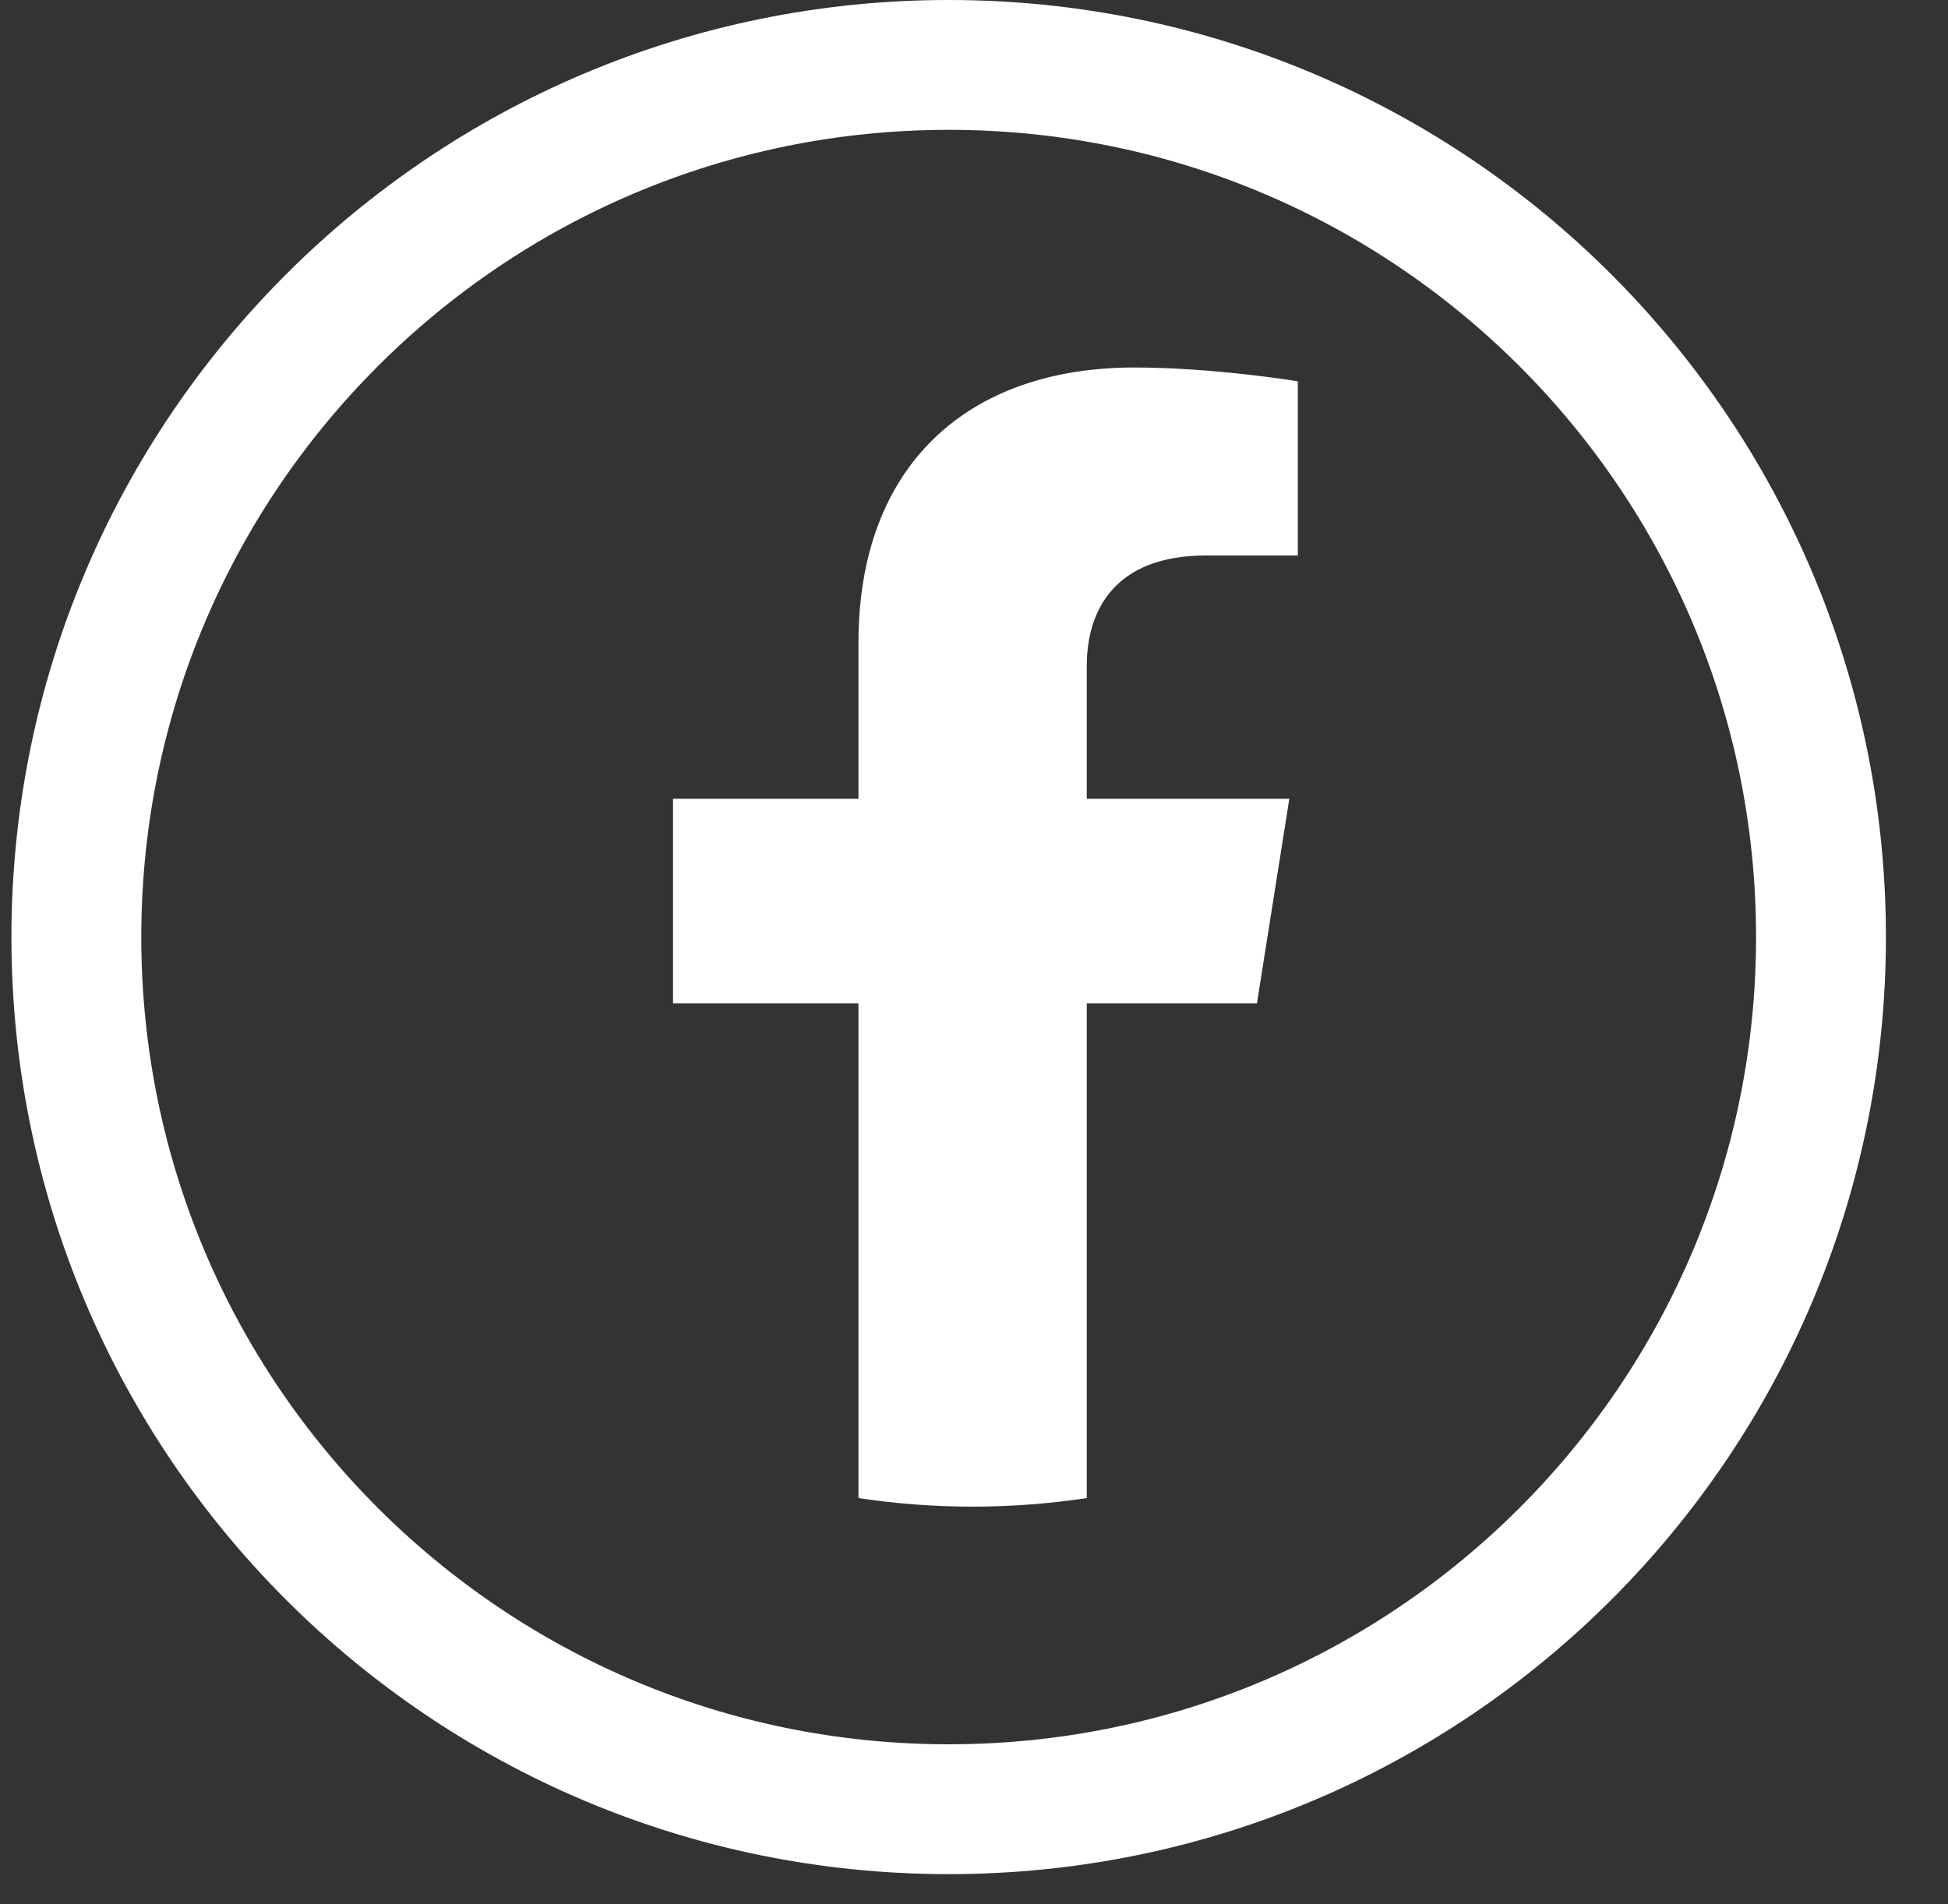
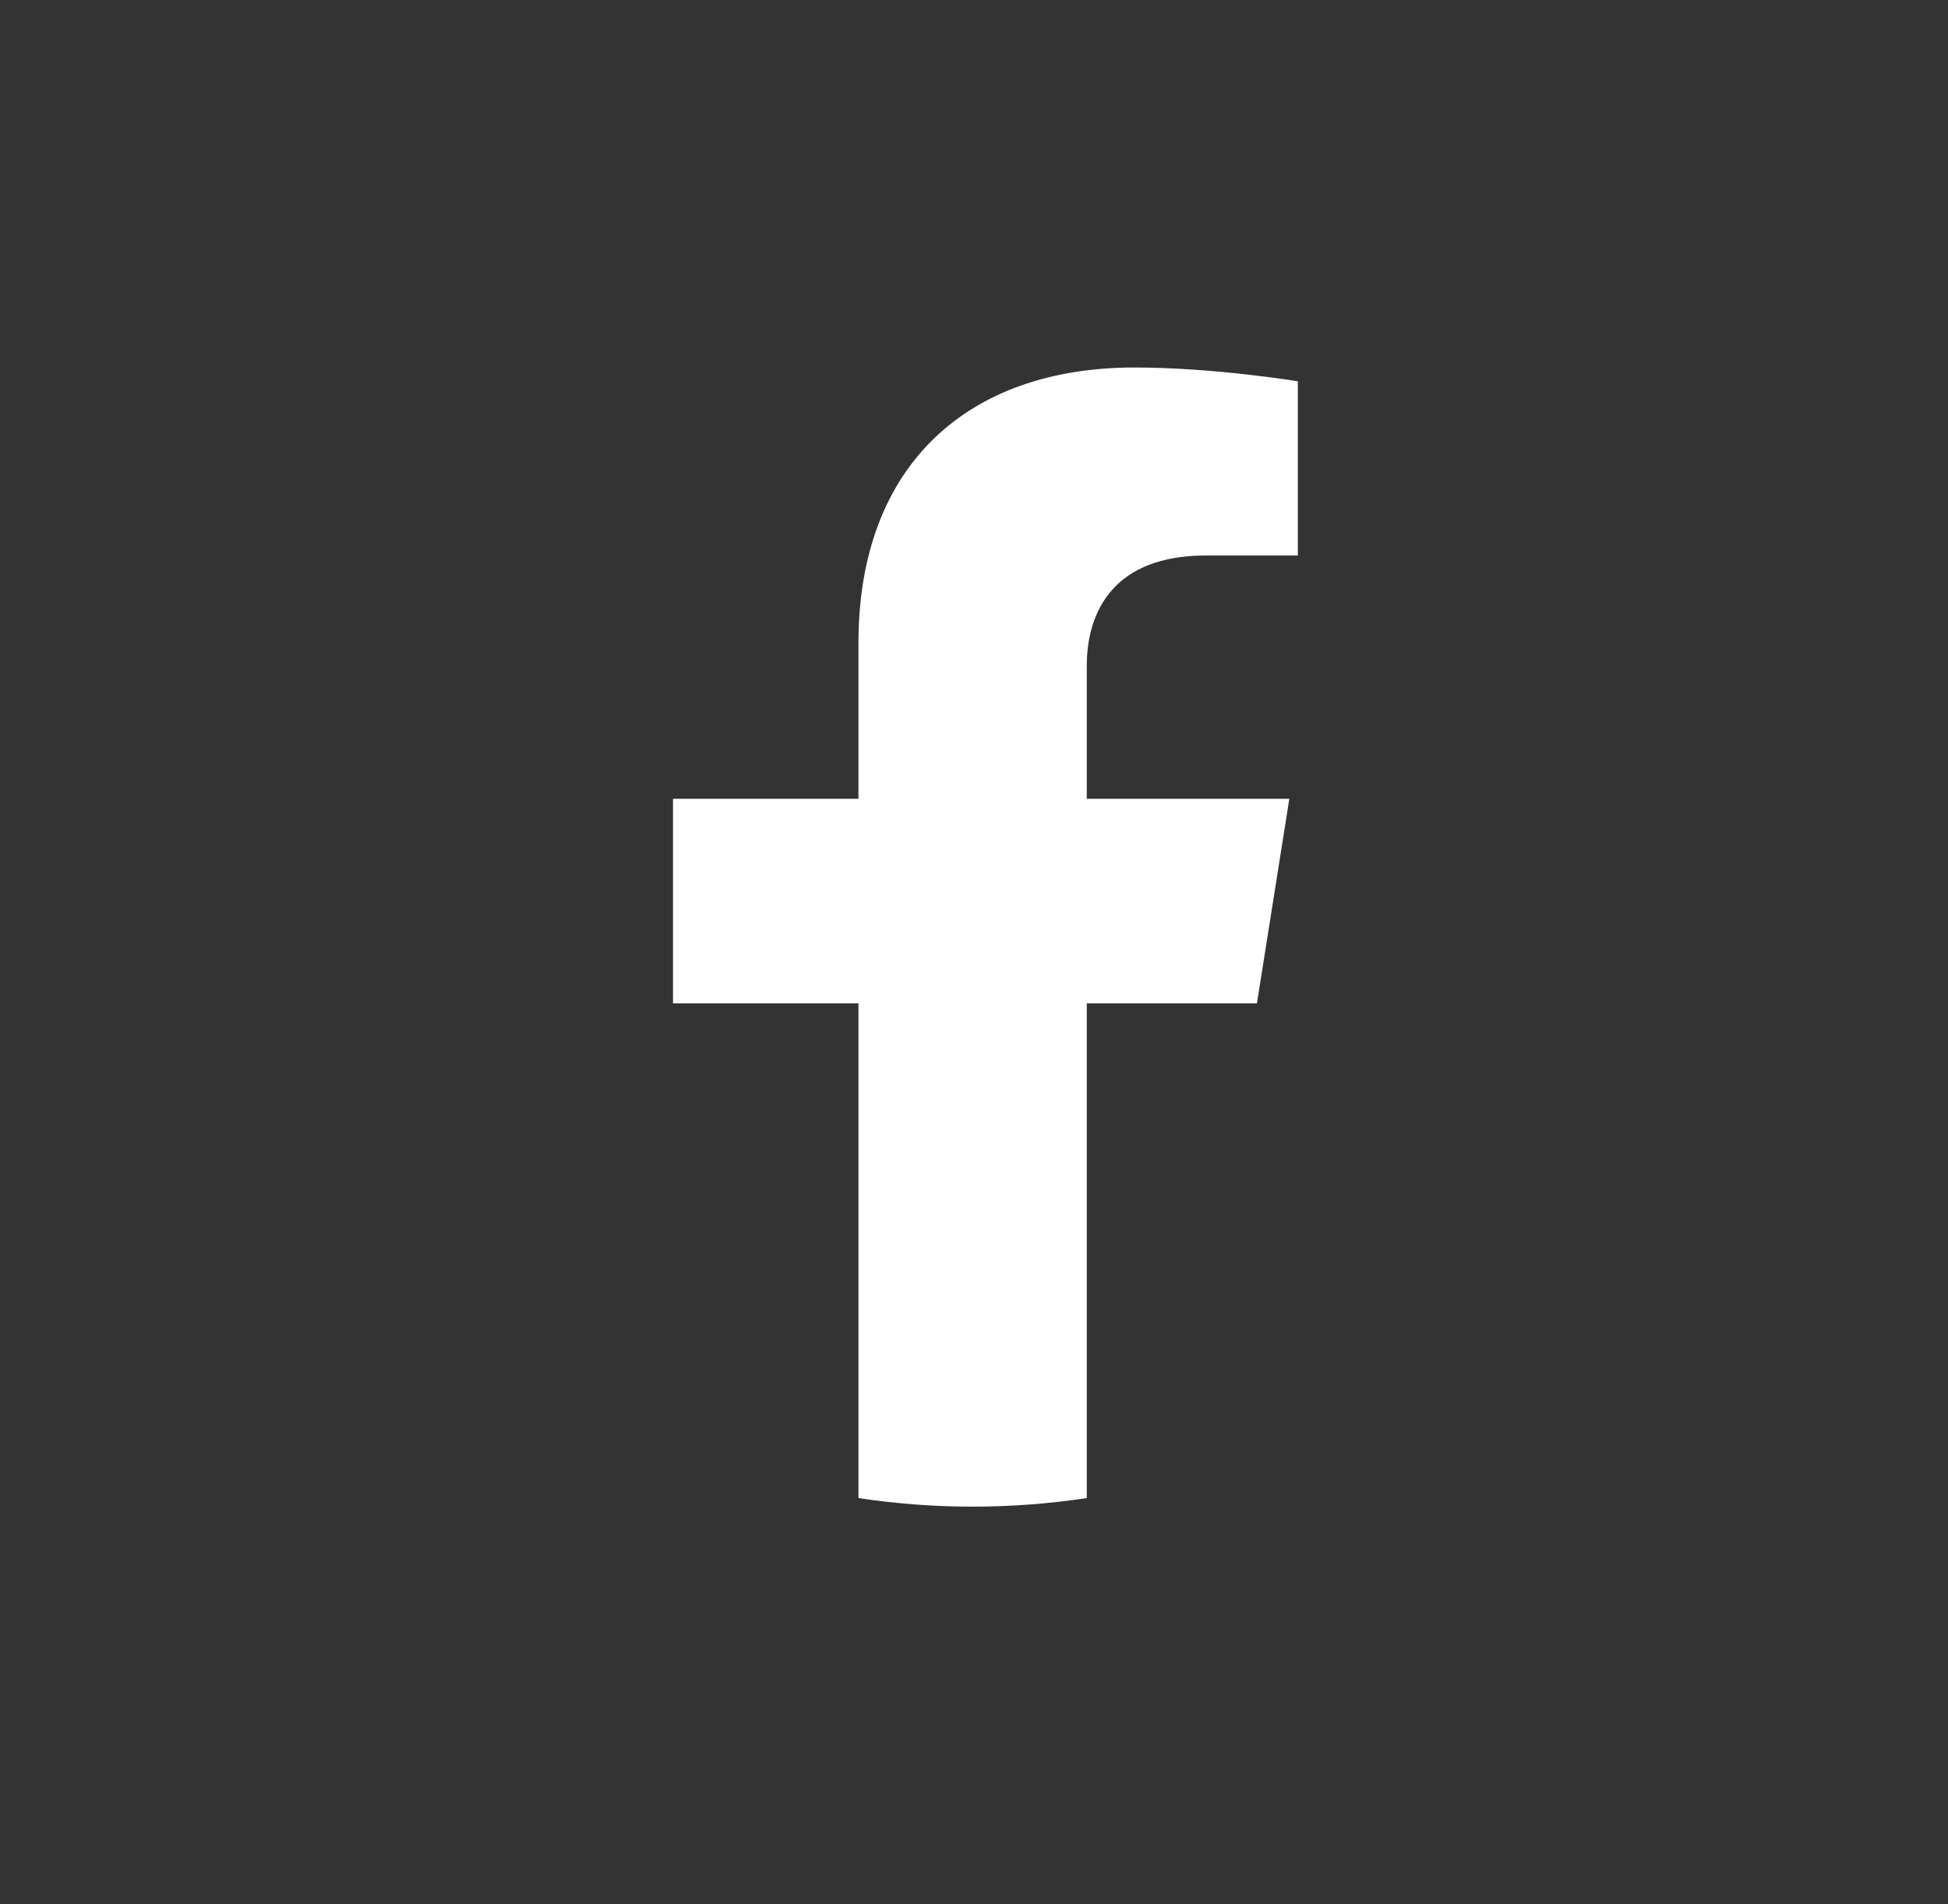
<svg xmlns="http://www.w3.org/2000/svg" width="45" height="44" viewBox="0 0 45 44" fill="none">
  <rect x="0" y="0" width="45" height="44" fill="#333333" stroke="none" />
  <g clip-path="url(#clip0_1_2)">
    <path d="M29.036 23.183L29.784 18.456H25.105V15.389C25.105 14.095 25.757 12.835 27.854 12.835H29.981V8.81C29.981 8.81 28.052 8.491 26.205 8.491C22.351 8.491 19.831 10.754 19.831 14.853V18.456H15.547V23.183H19.831V34.613C20.691 34.743 21.571 34.811 22.468 34.811C23.365 34.811 24.245 34.743 25.105 34.613V23.183H29.036Z" fill="white" />
    <g clip-path="url(#clip1_1_2)">
-       <path d="M42.066 21.651C42.066 32.78 33.044 41.802 21.915 41.802C10.786 41.802 1.764 32.78 1.764 21.651C1.764 10.522 10.786 1.5 21.915 1.5C33.044 1.5 42.066 10.522 42.066 21.651Z" stroke="white" stroke-width="3" />
-     </g>
+       </g>
  </g>
  <defs>
    <clipPath id="clip0_1_2">
      <rect width="44.151" height="43.302" fill="white" transform="translate(0.264)" />
    </clipPath>
    <clipPath id="clip1_1_2">
-       <rect width="43.302" height="43.302" fill="white" transform="translate(0.264)" />
-     </clipPath>
+       </clipPath>
  </defs>
</svg>